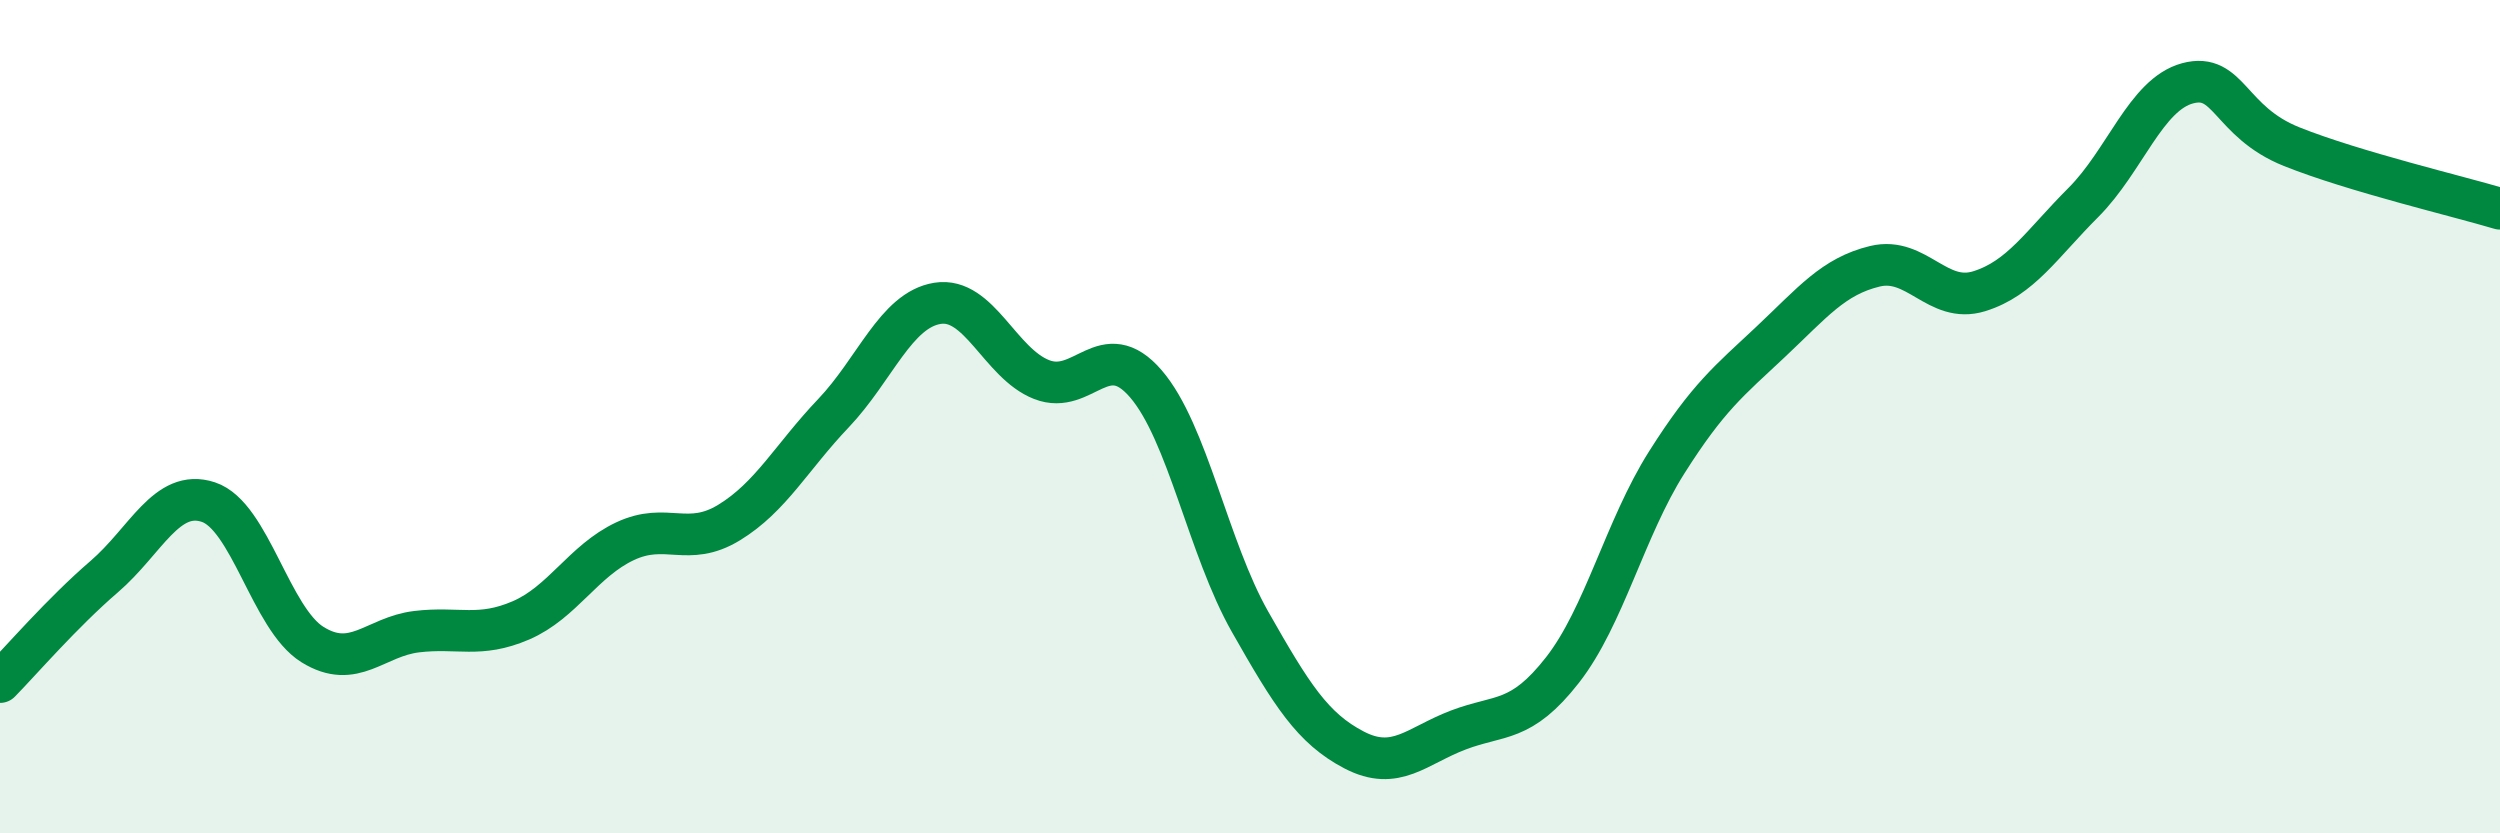
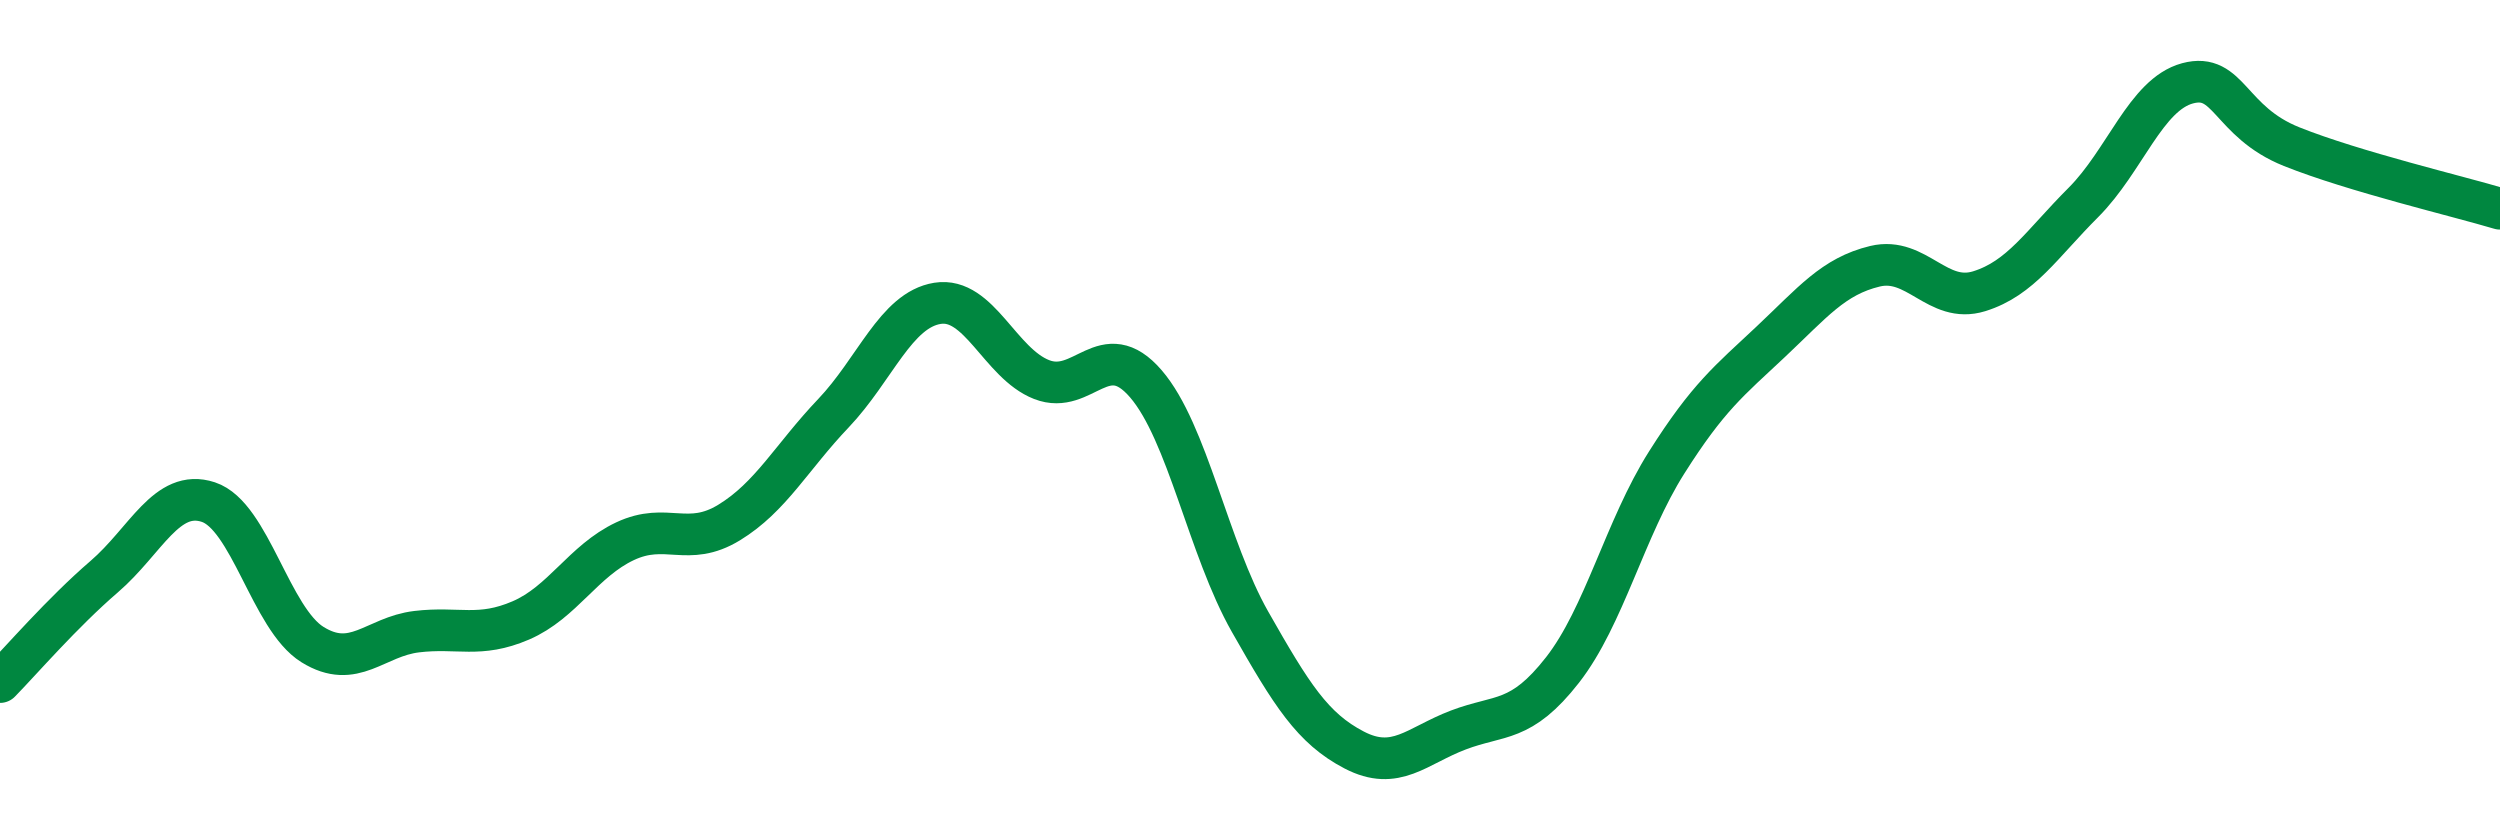
<svg xmlns="http://www.w3.org/2000/svg" width="60" height="20" viewBox="0 0 60 20">
-   <path d="M 0,16.37 C 0.5,15.86 1.5,14.7 2.5,13.84 C 3.5,12.98 4,11.72 5,12.05 C 6,12.38 6.5,14.85 7.5,15.47 C 8.5,16.09 9,15.28 10,15.16 C 11,15.04 11.5,15.32 12.5,14.89 C 13.5,14.46 14,13.46 15,12.99 C 16,12.52 16.5,13.15 17.5,12.54 C 18.5,11.93 19,10.97 20,9.92 C 21,8.87 21.5,7.44 22.5,7.28 C 23.5,7.12 24,8.72 25,9.11 C 26,9.5 26.5,8.05 27.5,9.21 C 28.5,10.37 29,13.16 30,14.92 C 31,16.68 31.5,17.48 32.5,18 C 33.5,18.52 34,17.9 35,17.52 C 36,17.14 36.5,17.36 37.5,16.08 C 38.5,14.8 39,12.68 40,11.1 C 41,9.52 41.5,9.14 42.5,8.2 C 43.5,7.26 44,6.63 45,6.39 C 46,6.15 46.5,7.3 47.5,6.99 C 48.5,6.68 49,5.86 50,4.86 C 51,3.86 51.5,2.27 52.5,2 C 53.5,1.73 53.5,2.92 55,3.52 C 56.5,4.12 59,4.71 60,5.01L60 20L0 20Z" fill="#008740" opacity="0.1" stroke-linecap="round" stroke-linejoin="round" />
  <path d="M 0,16.37 C 0.5,15.86 1.5,14.7 2.5,13.84 C 3.5,12.98 4,11.72 5,12.05 C 6,12.38 6.5,14.85 7.5,15.47 C 8.5,16.09 9,15.28 10,15.16 C 11,15.04 11.5,15.32 12.5,14.89 C 13.5,14.46 14,13.46 15,12.99 C 16,12.52 16.5,13.15 17.5,12.54 C 18.5,11.93 19,10.97 20,9.92 C 21,8.87 21.5,7.44 22.5,7.28 C 23.5,7.12 24,8.72 25,9.11 C 26,9.5 26.5,8.05 27.5,9.21 C 28.5,10.37 29,13.16 30,14.92 C 31,16.68 31.5,17.48 32.5,18 C 33.5,18.52 34,17.9 35,17.52 C 36,17.14 36.5,17.36 37.5,16.08 C 38.5,14.8 39,12.68 40,11.1 C 41,9.52 41.5,9.14 42.5,8.2 C 43.5,7.26 44,6.63 45,6.39 C 46,6.15 46.5,7.3 47.5,6.99 C 48.5,6.68 49,5.86 50,4.86 C 51,3.86 51.5,2.27 52.5,2 C 53.5,1.73 53.5,2.92 55,3.52 C 56.5,4.12 59,4.71 60,5.01" stroke="#008740" stroke-width="1" fill="none" stroke-linecap="round" stroke-linejoin="round" />
</svg>